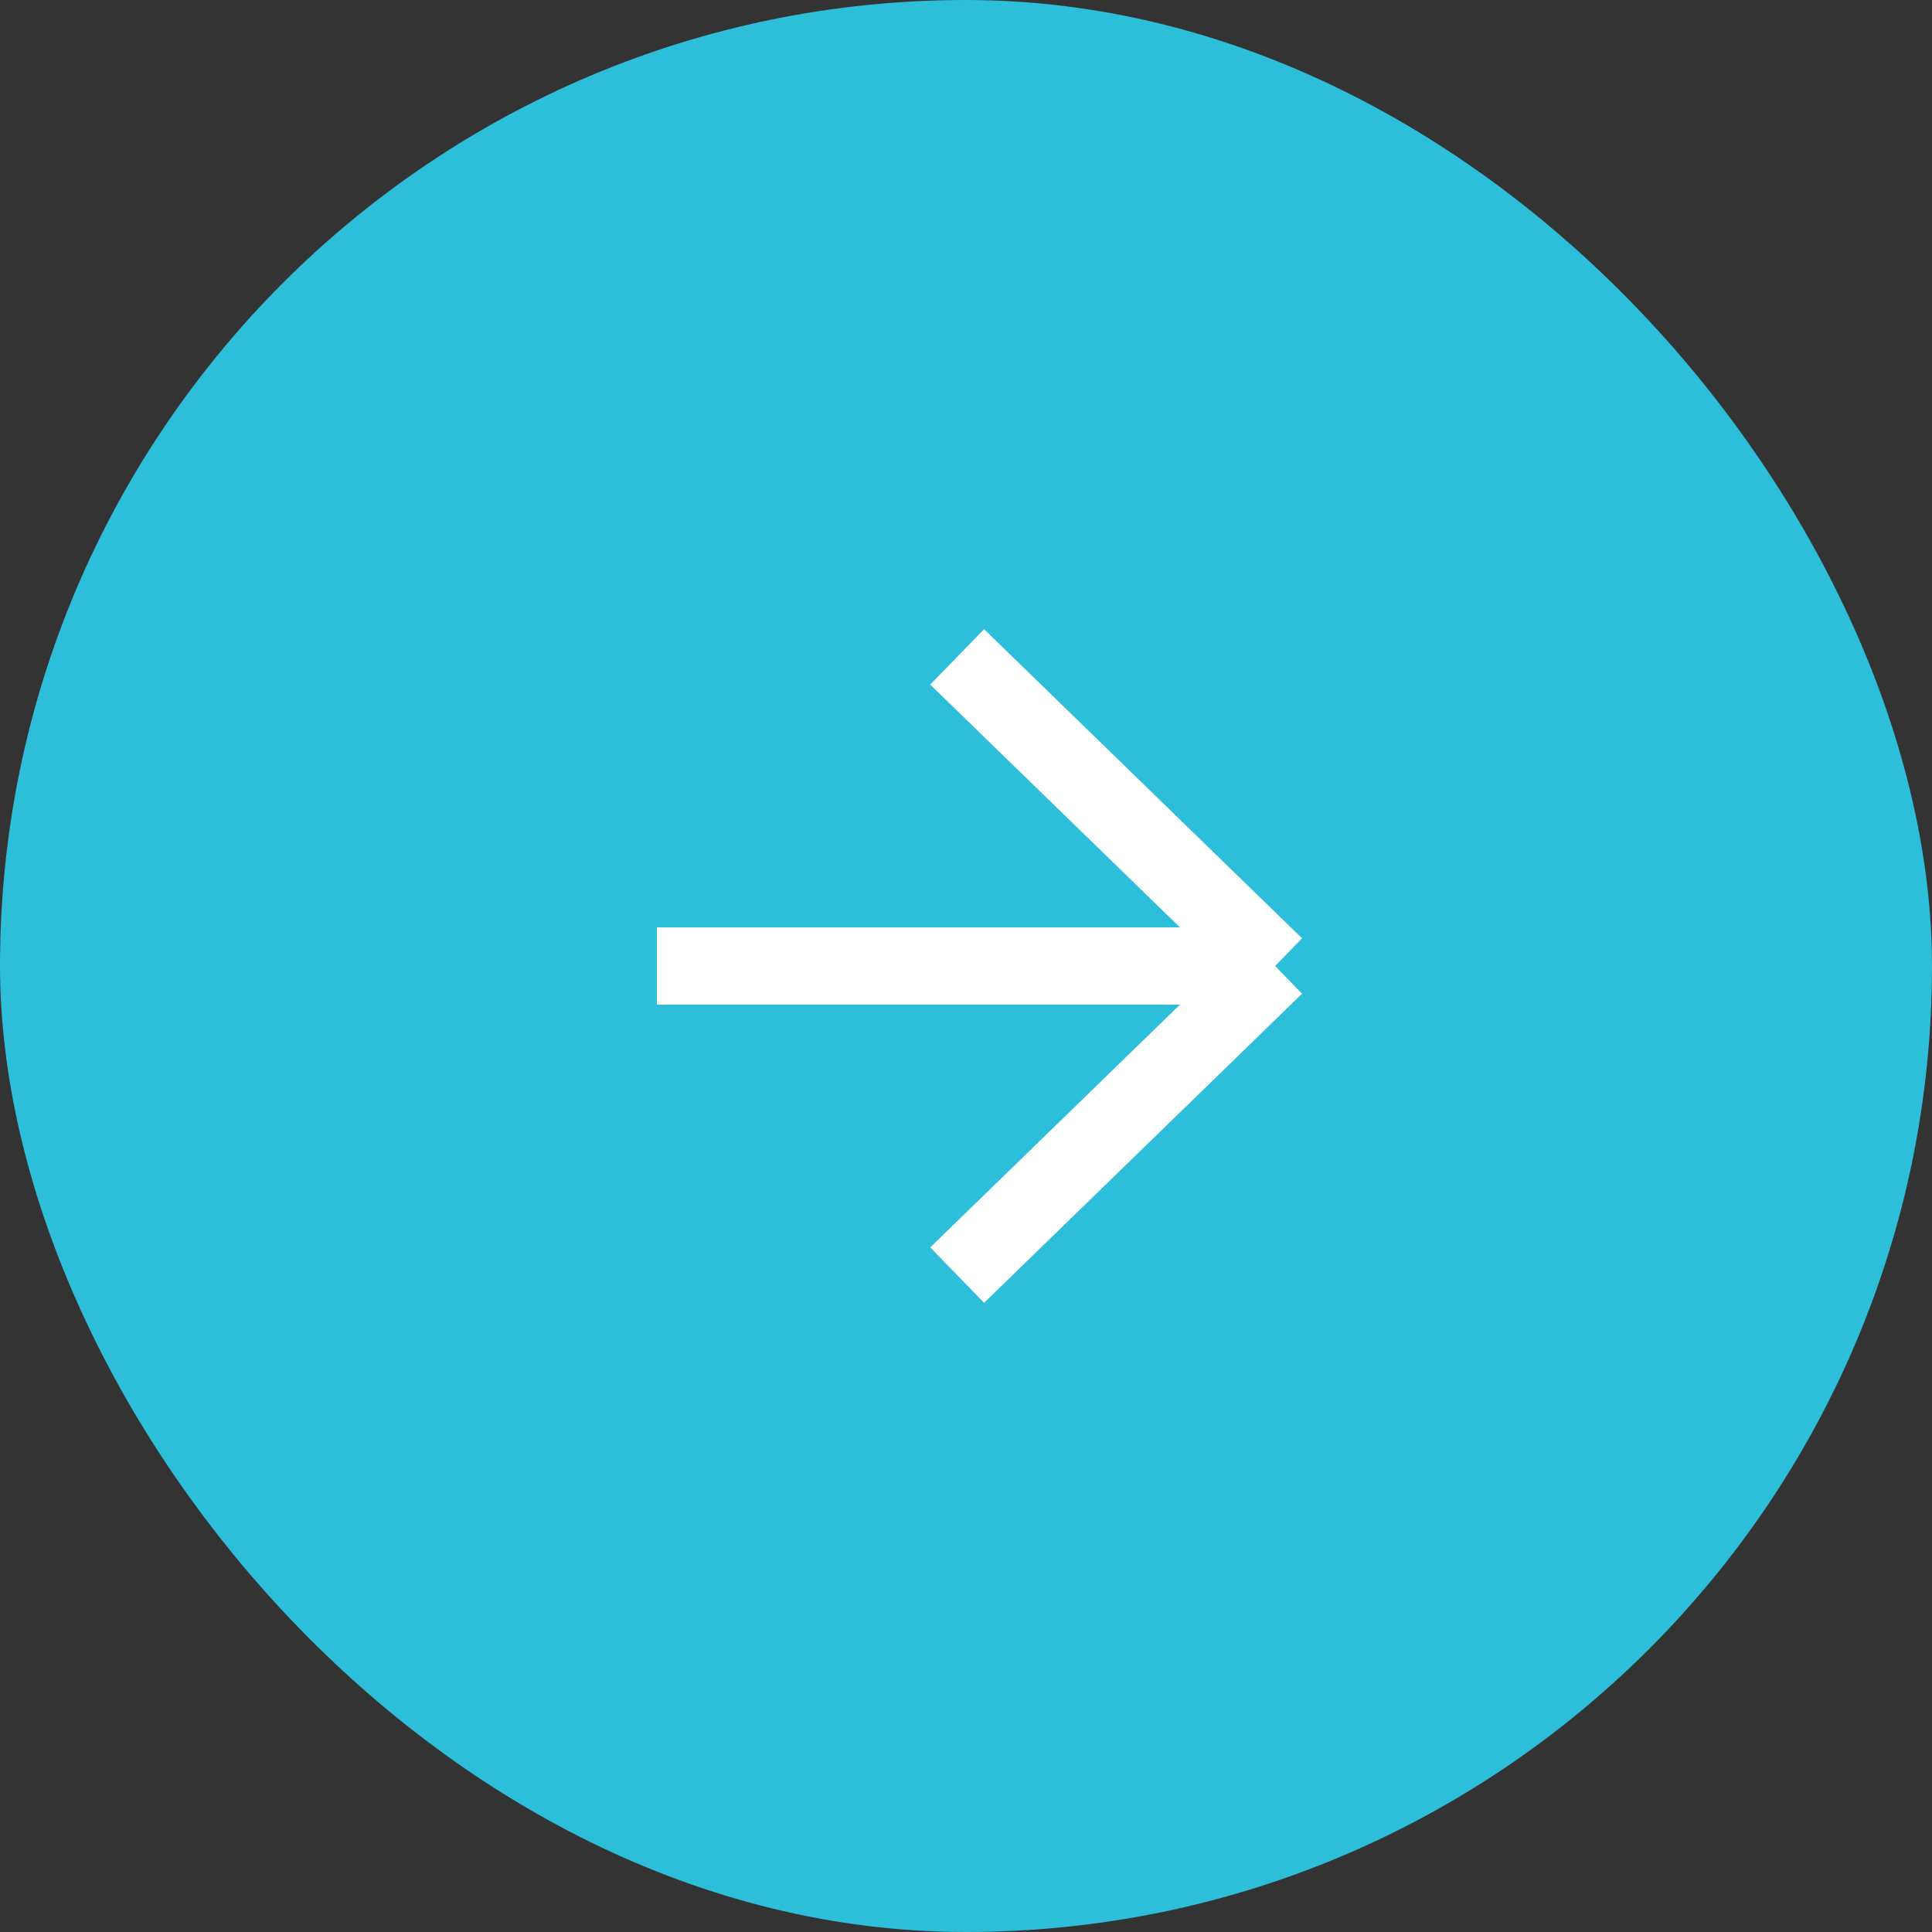
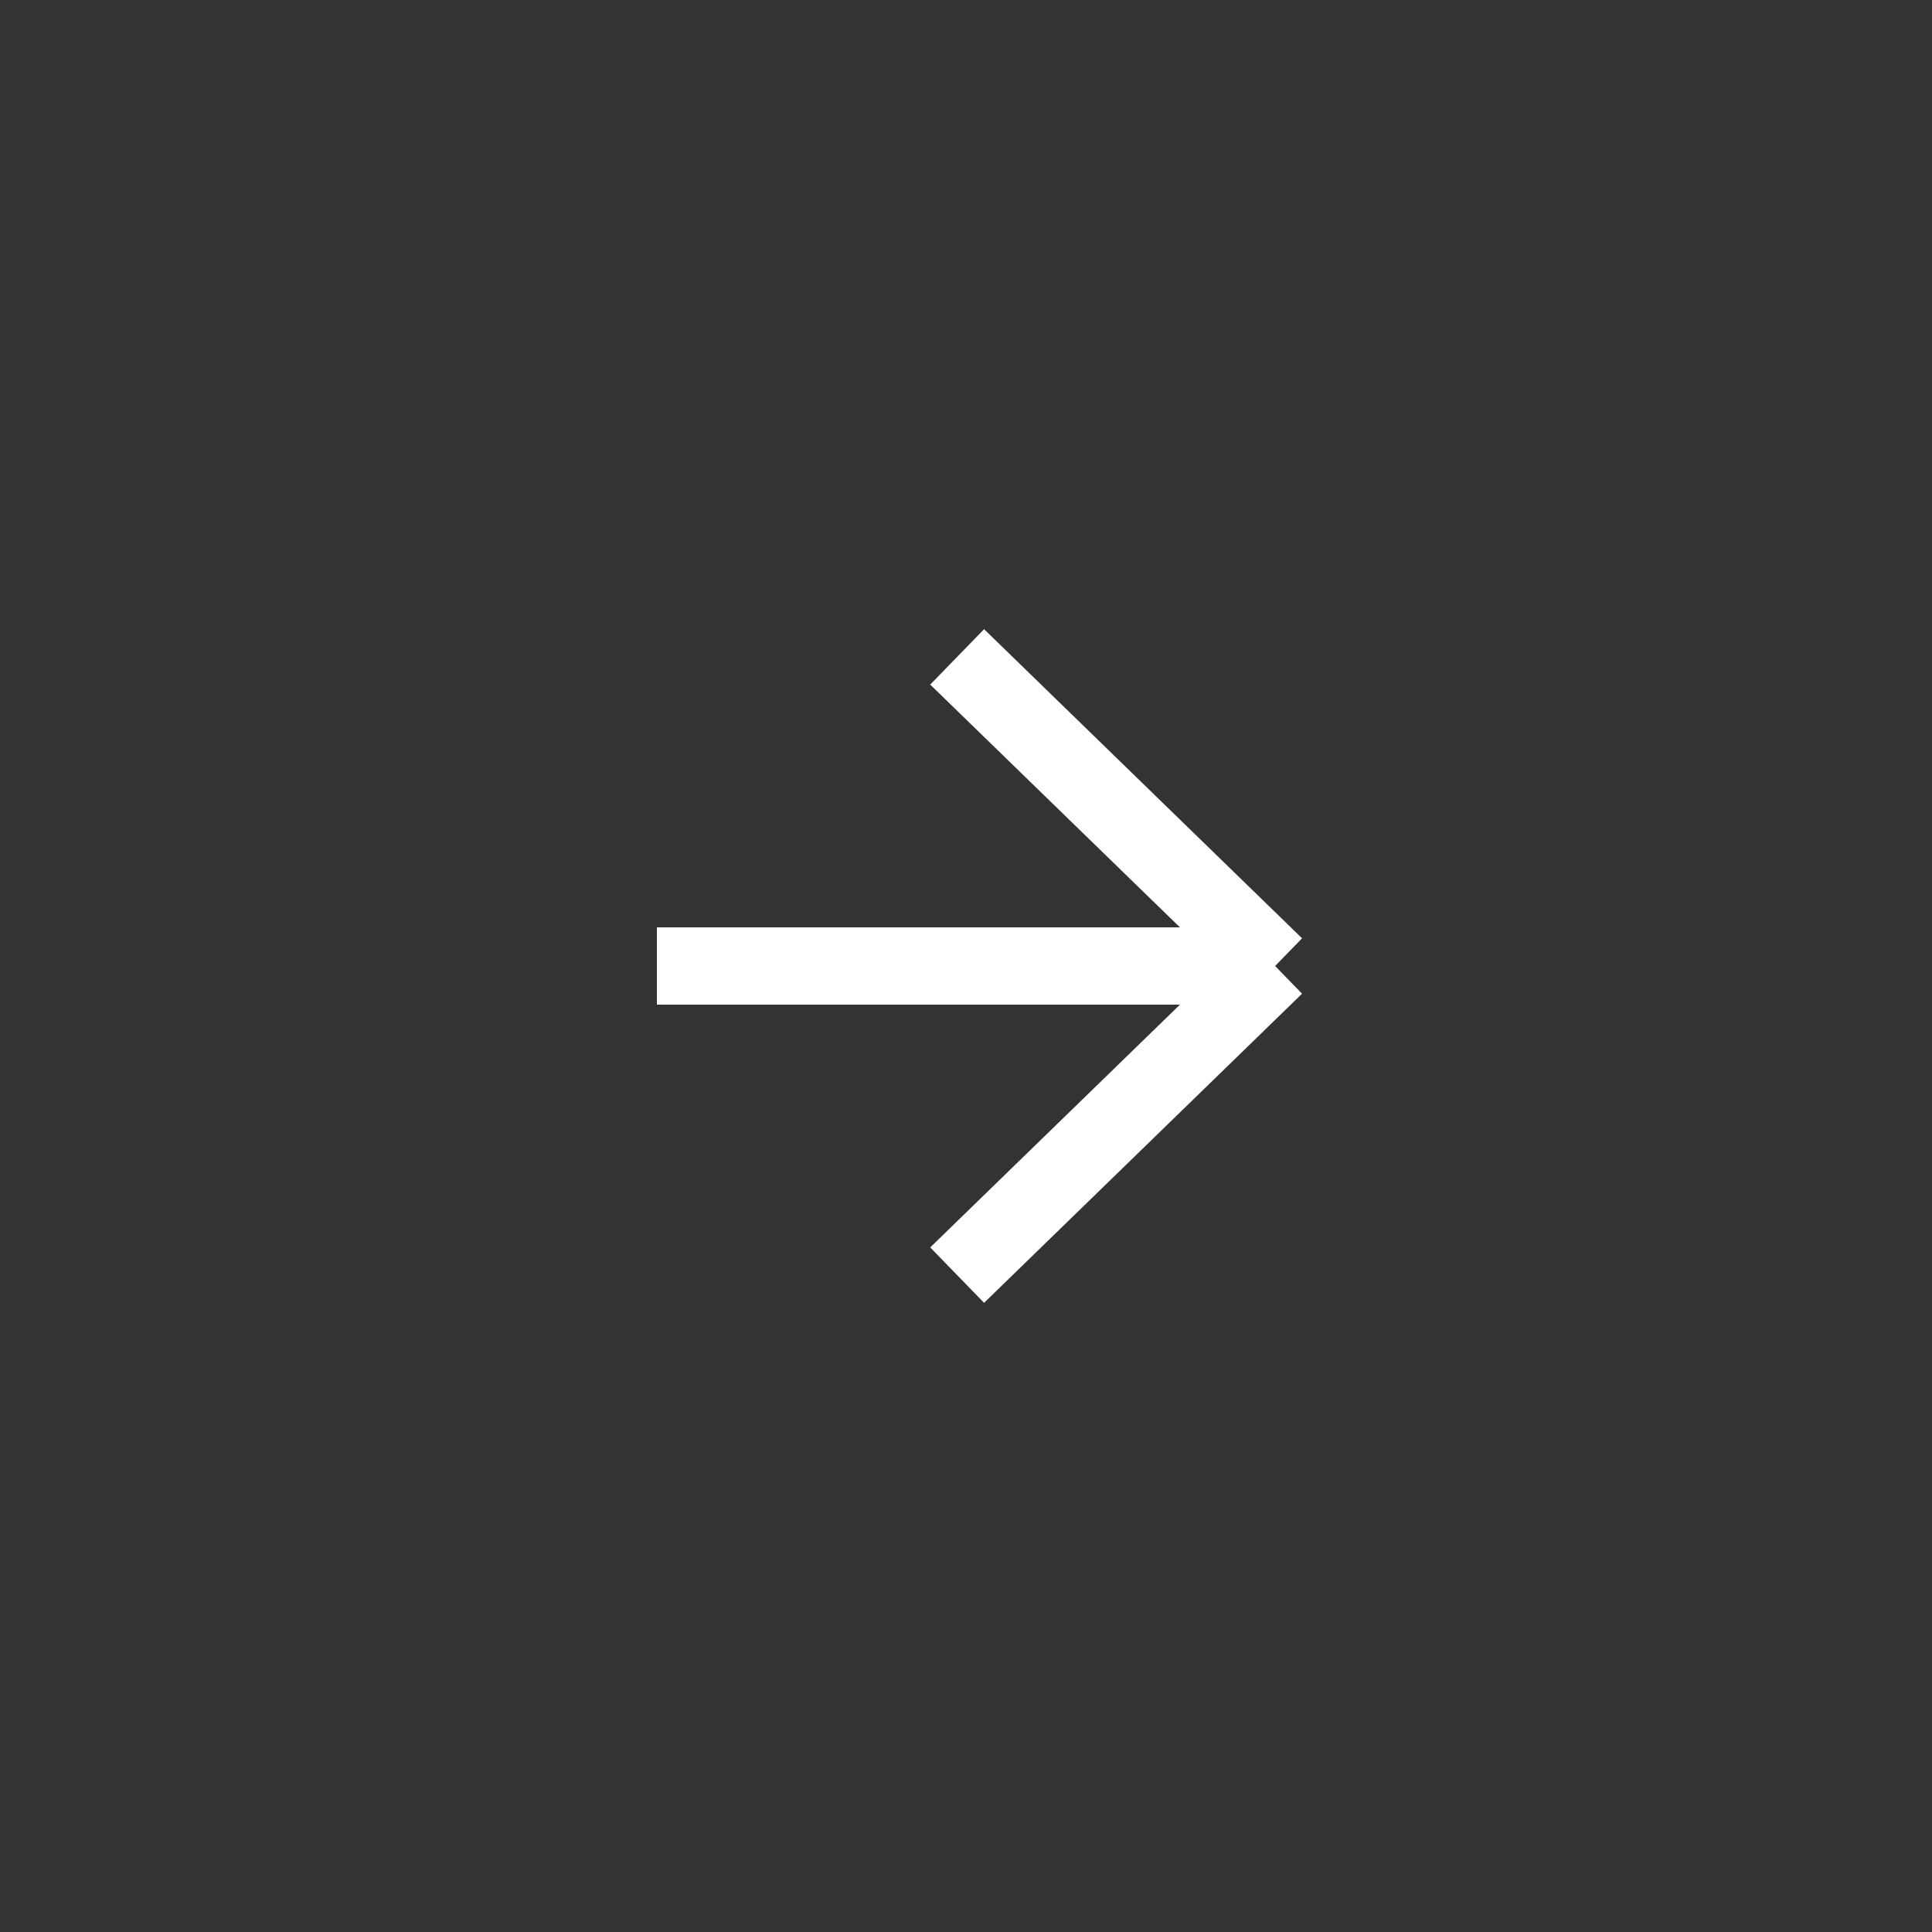
<svg xmlns="http://www.w3.org/2000/svg" width="50" height="50" viewBox="0 0 50 50" fill="none">
  <rect x="0" y="0" width="50" height="50" fill="#333333" stroke="none" />
-   <rect width="50" height="50" rx="25" fill="#2DBEDA" />
  <path d="M17 25H33M33 25L24.771 17M33 25L24.771 33" stroke="white" stroke-width="2" />
</svg>